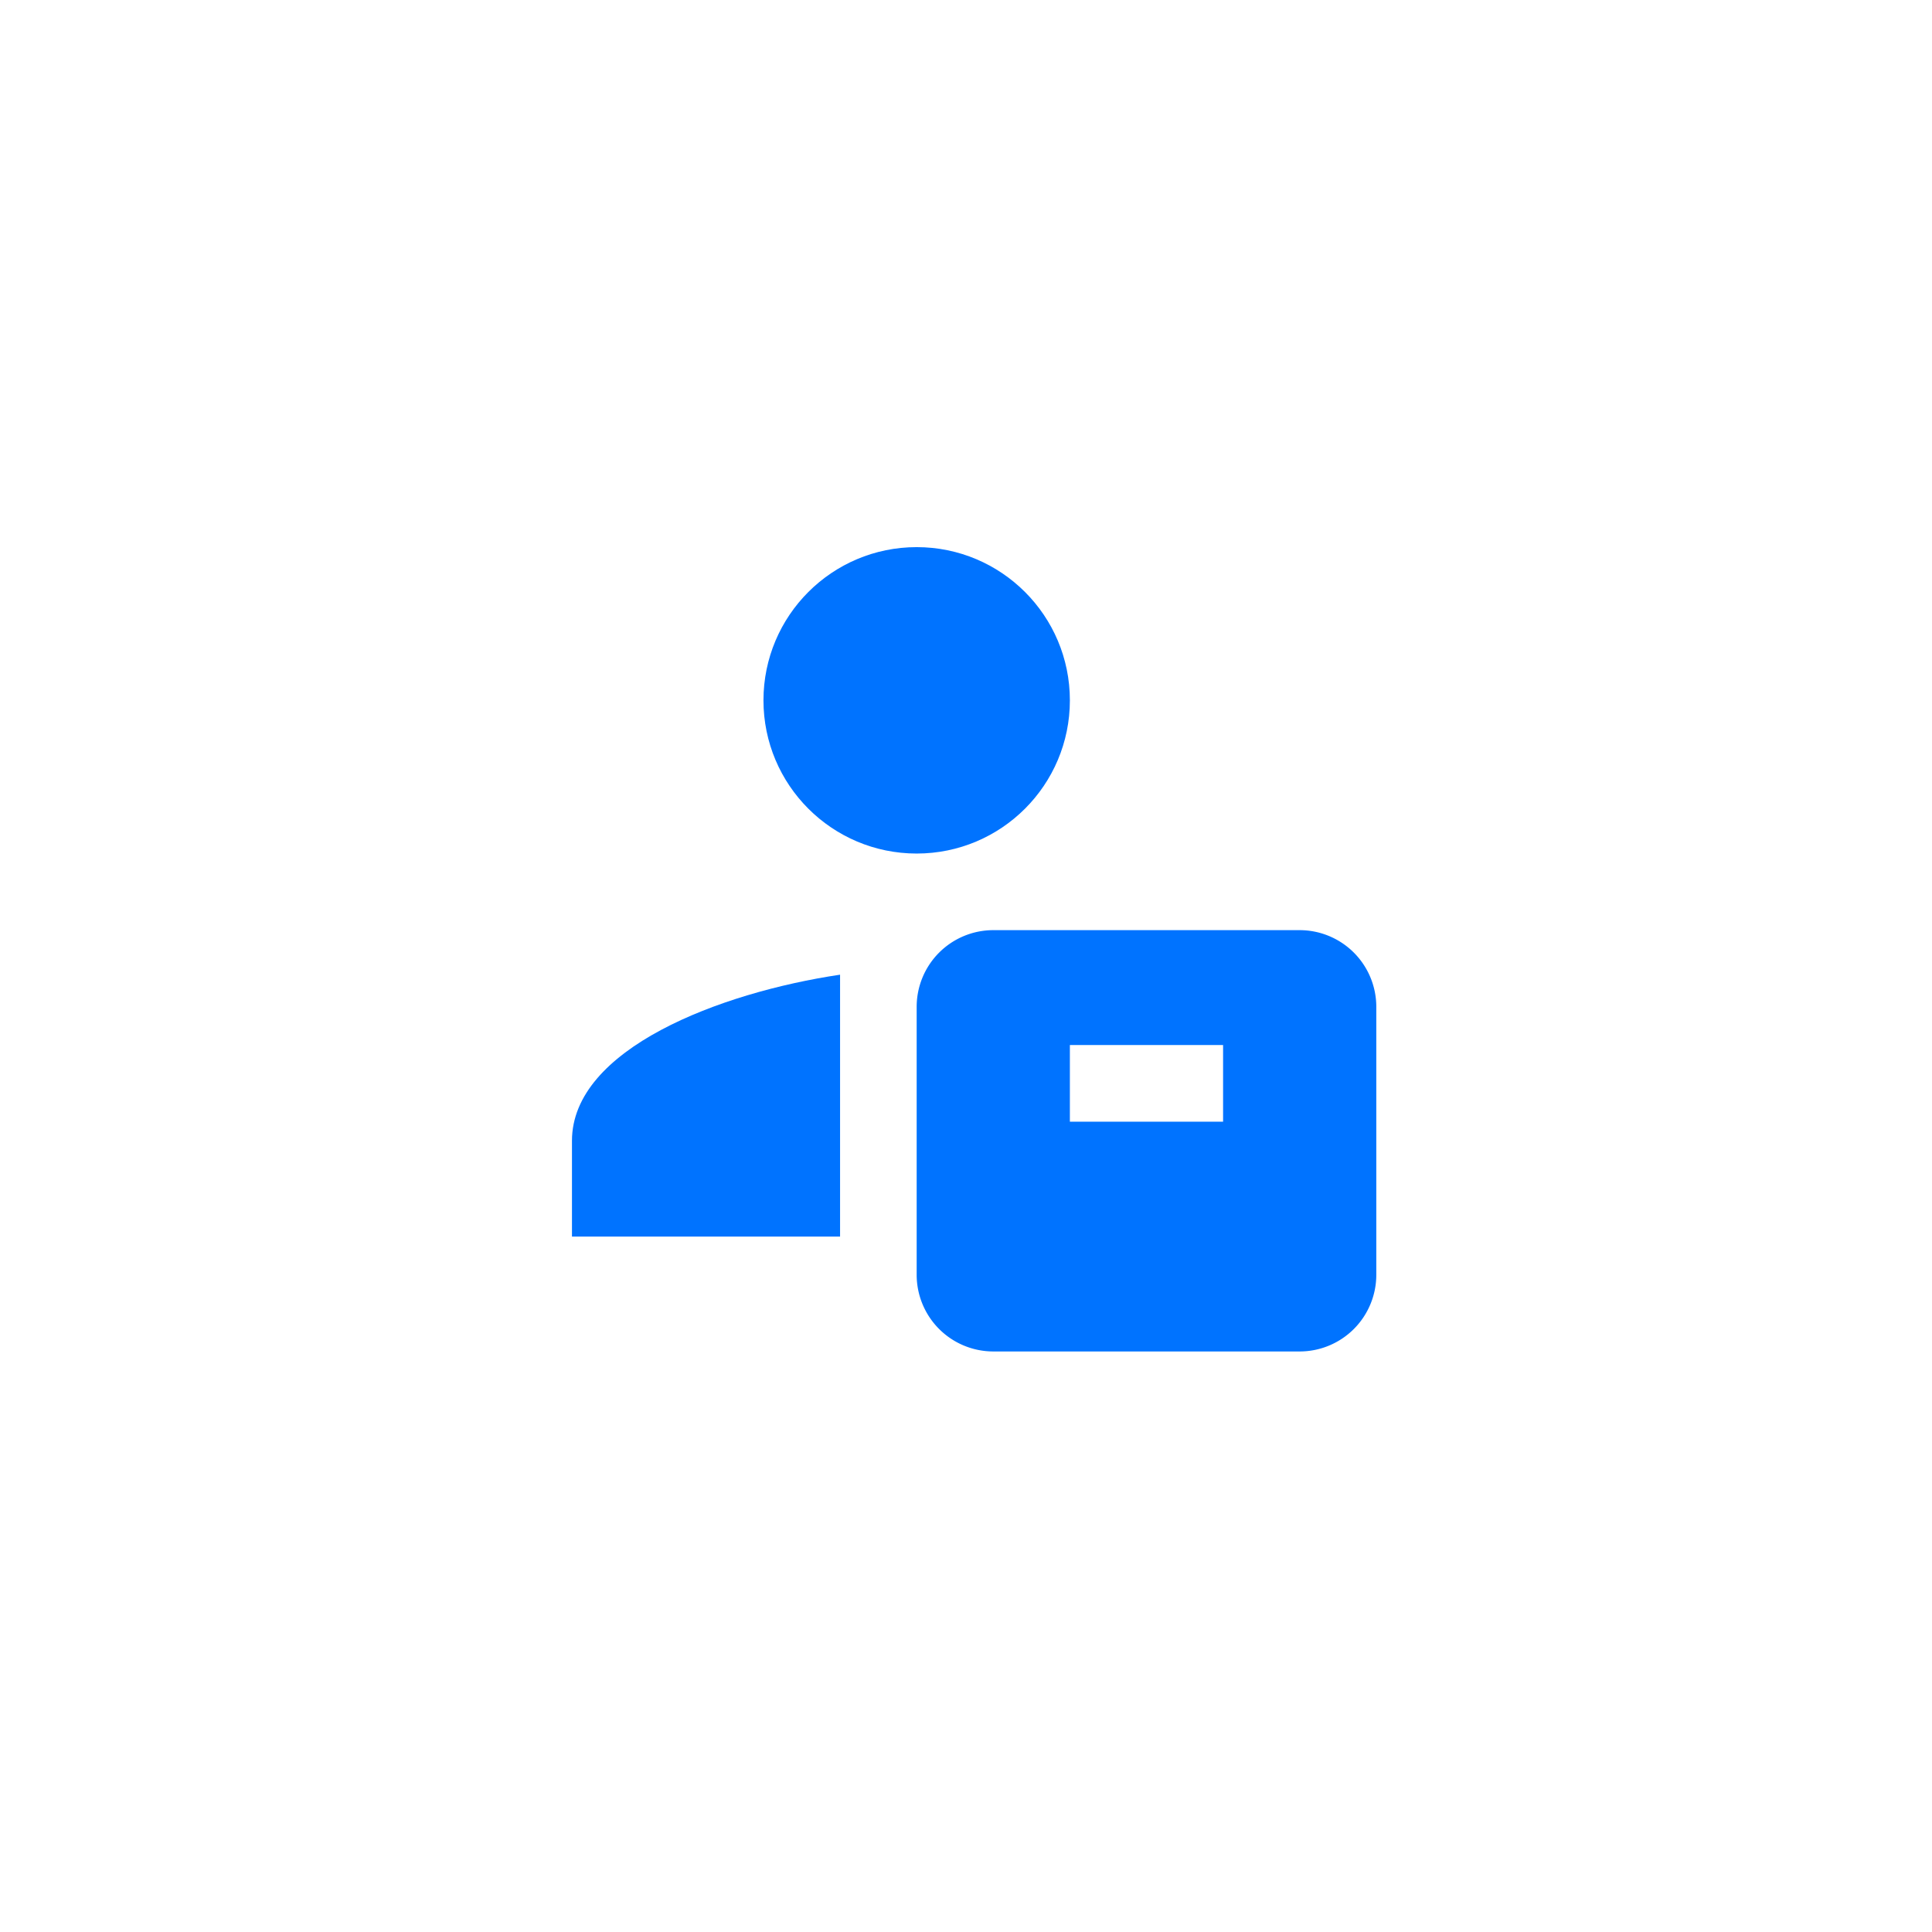
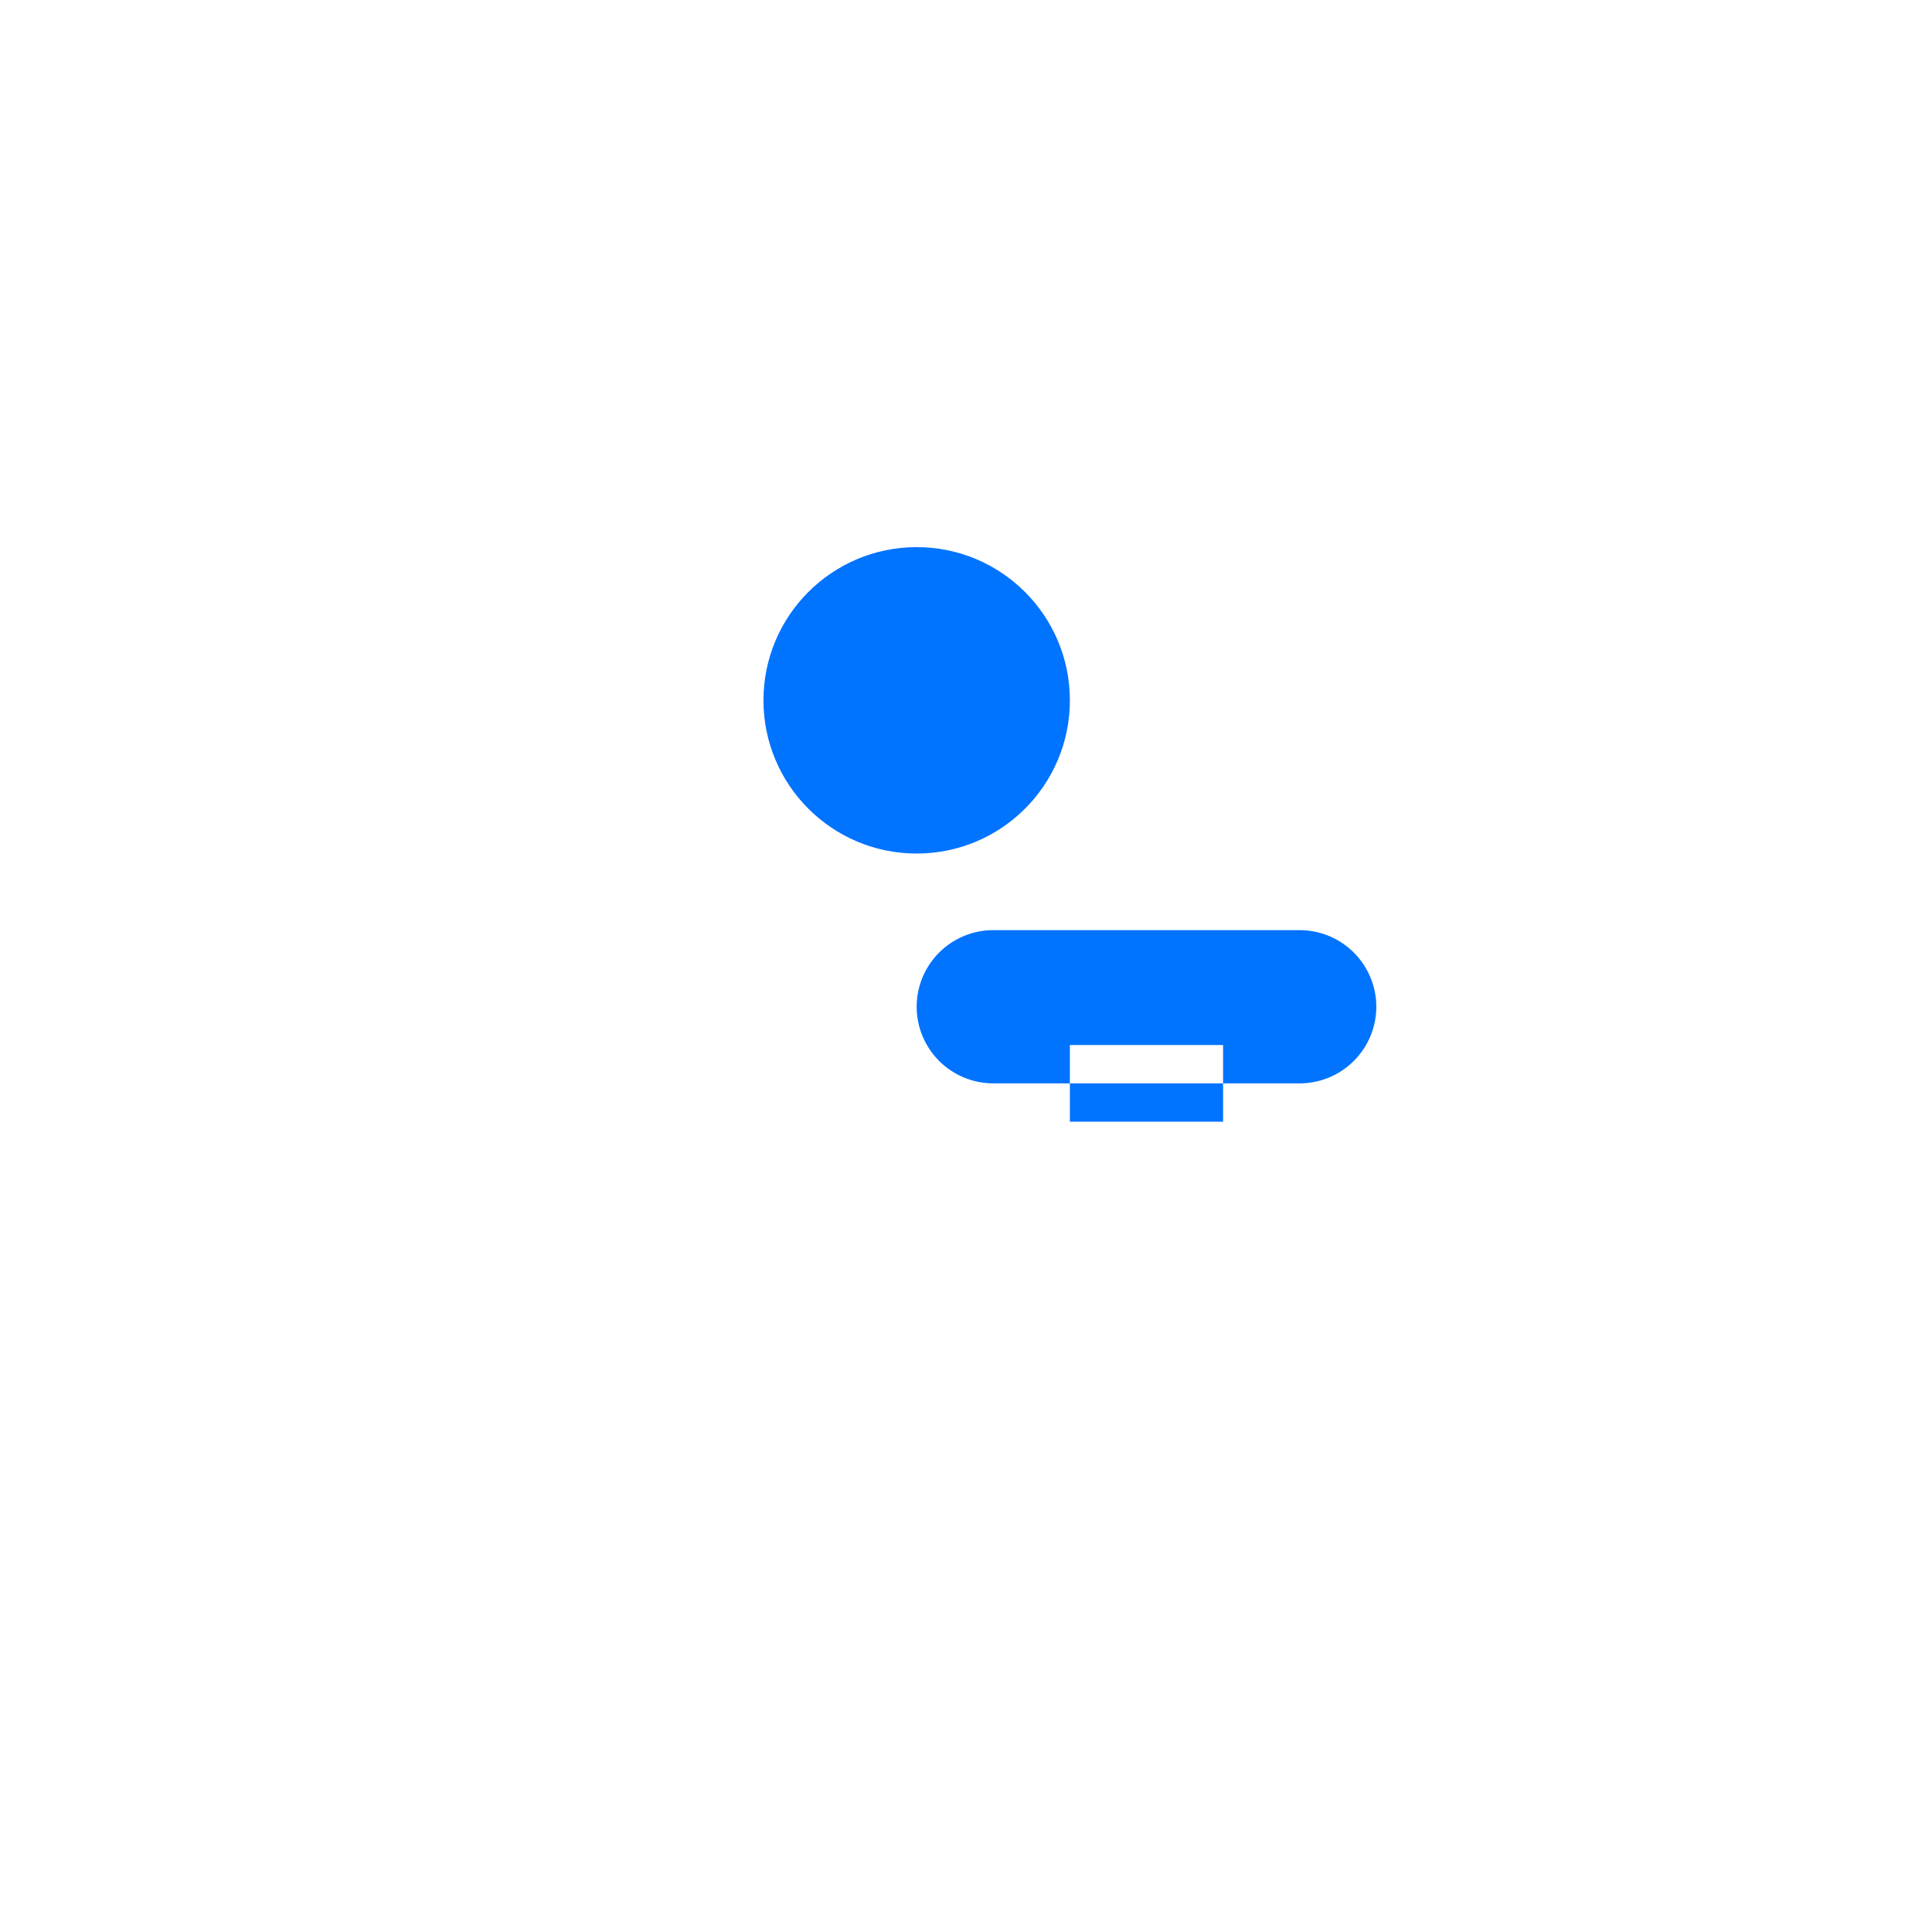
<svg xmlns="http://www.w3.org/2000/svg" viewBox="0 0 84.716 84.716">
  <defs>
    <style>
       .cls-1 {
      fill: transparent;
      }

      .cls-2 {
        fill: #0073ff;
      }
    </style>
  </defs>
  <g id="Group_523" data-name="Group 523" transform="translate(-877.786 -7111.875)">
-     <rect id="Rectangle_280" data-name="Rectangle 280" class="cls-1" width="84.716" height="84.716" rx="9.161" transform="translate(877.786 7111.875)" />
    <g id="icons8-supplier" transform="translate(899.866 7132.866)">
-       <path id="Path_277" data-name="Path 277" class="cls-2" d="M14.756,14.163C9.491,14.947,3,17.418,3,21.447v4.2H14.756Z" transform="translate(0 7.585)" />
      <circle id="Ellipse_58" data-name="Ellipse 58" class="cls-2" cx="6.718" cy="6.718" r="6.718" transform="translate(11.397 3)" />
-       <path id="Path_278" data-name="Path 278" class="cls-2" d="M28.795,13H15.359A3.362,3.362,0,0,0,12,16.359V28.115a3.362,3.362,0,0,0,3.359,3.359H28.795a3.362,3.362,0,0,0,3.359-3.359V16.359A3.362,3.362,0,0,0,28.795,13Zm-3.359,8.4H18.718V18.038h6.718Z" transform="translate(6.115 6.795)" />
+       <path id="Path_278" data-name="Path 278" class="cls-2" d="M28.795,13H15.359A3.362,3.362,0,0,0,12,16.359a3.362,3.362,0,0,0,3.359,3.359H28.795a3.362,3.362,0,0,0,3.359-3.359V16.359A3.362,3.362,0,0,0,28.795,13Zm-3.359,8.4H18.718V18.038h6.718Z" transform="translate(6.115 6.795)" />
    </g>
  </g>
</svg>